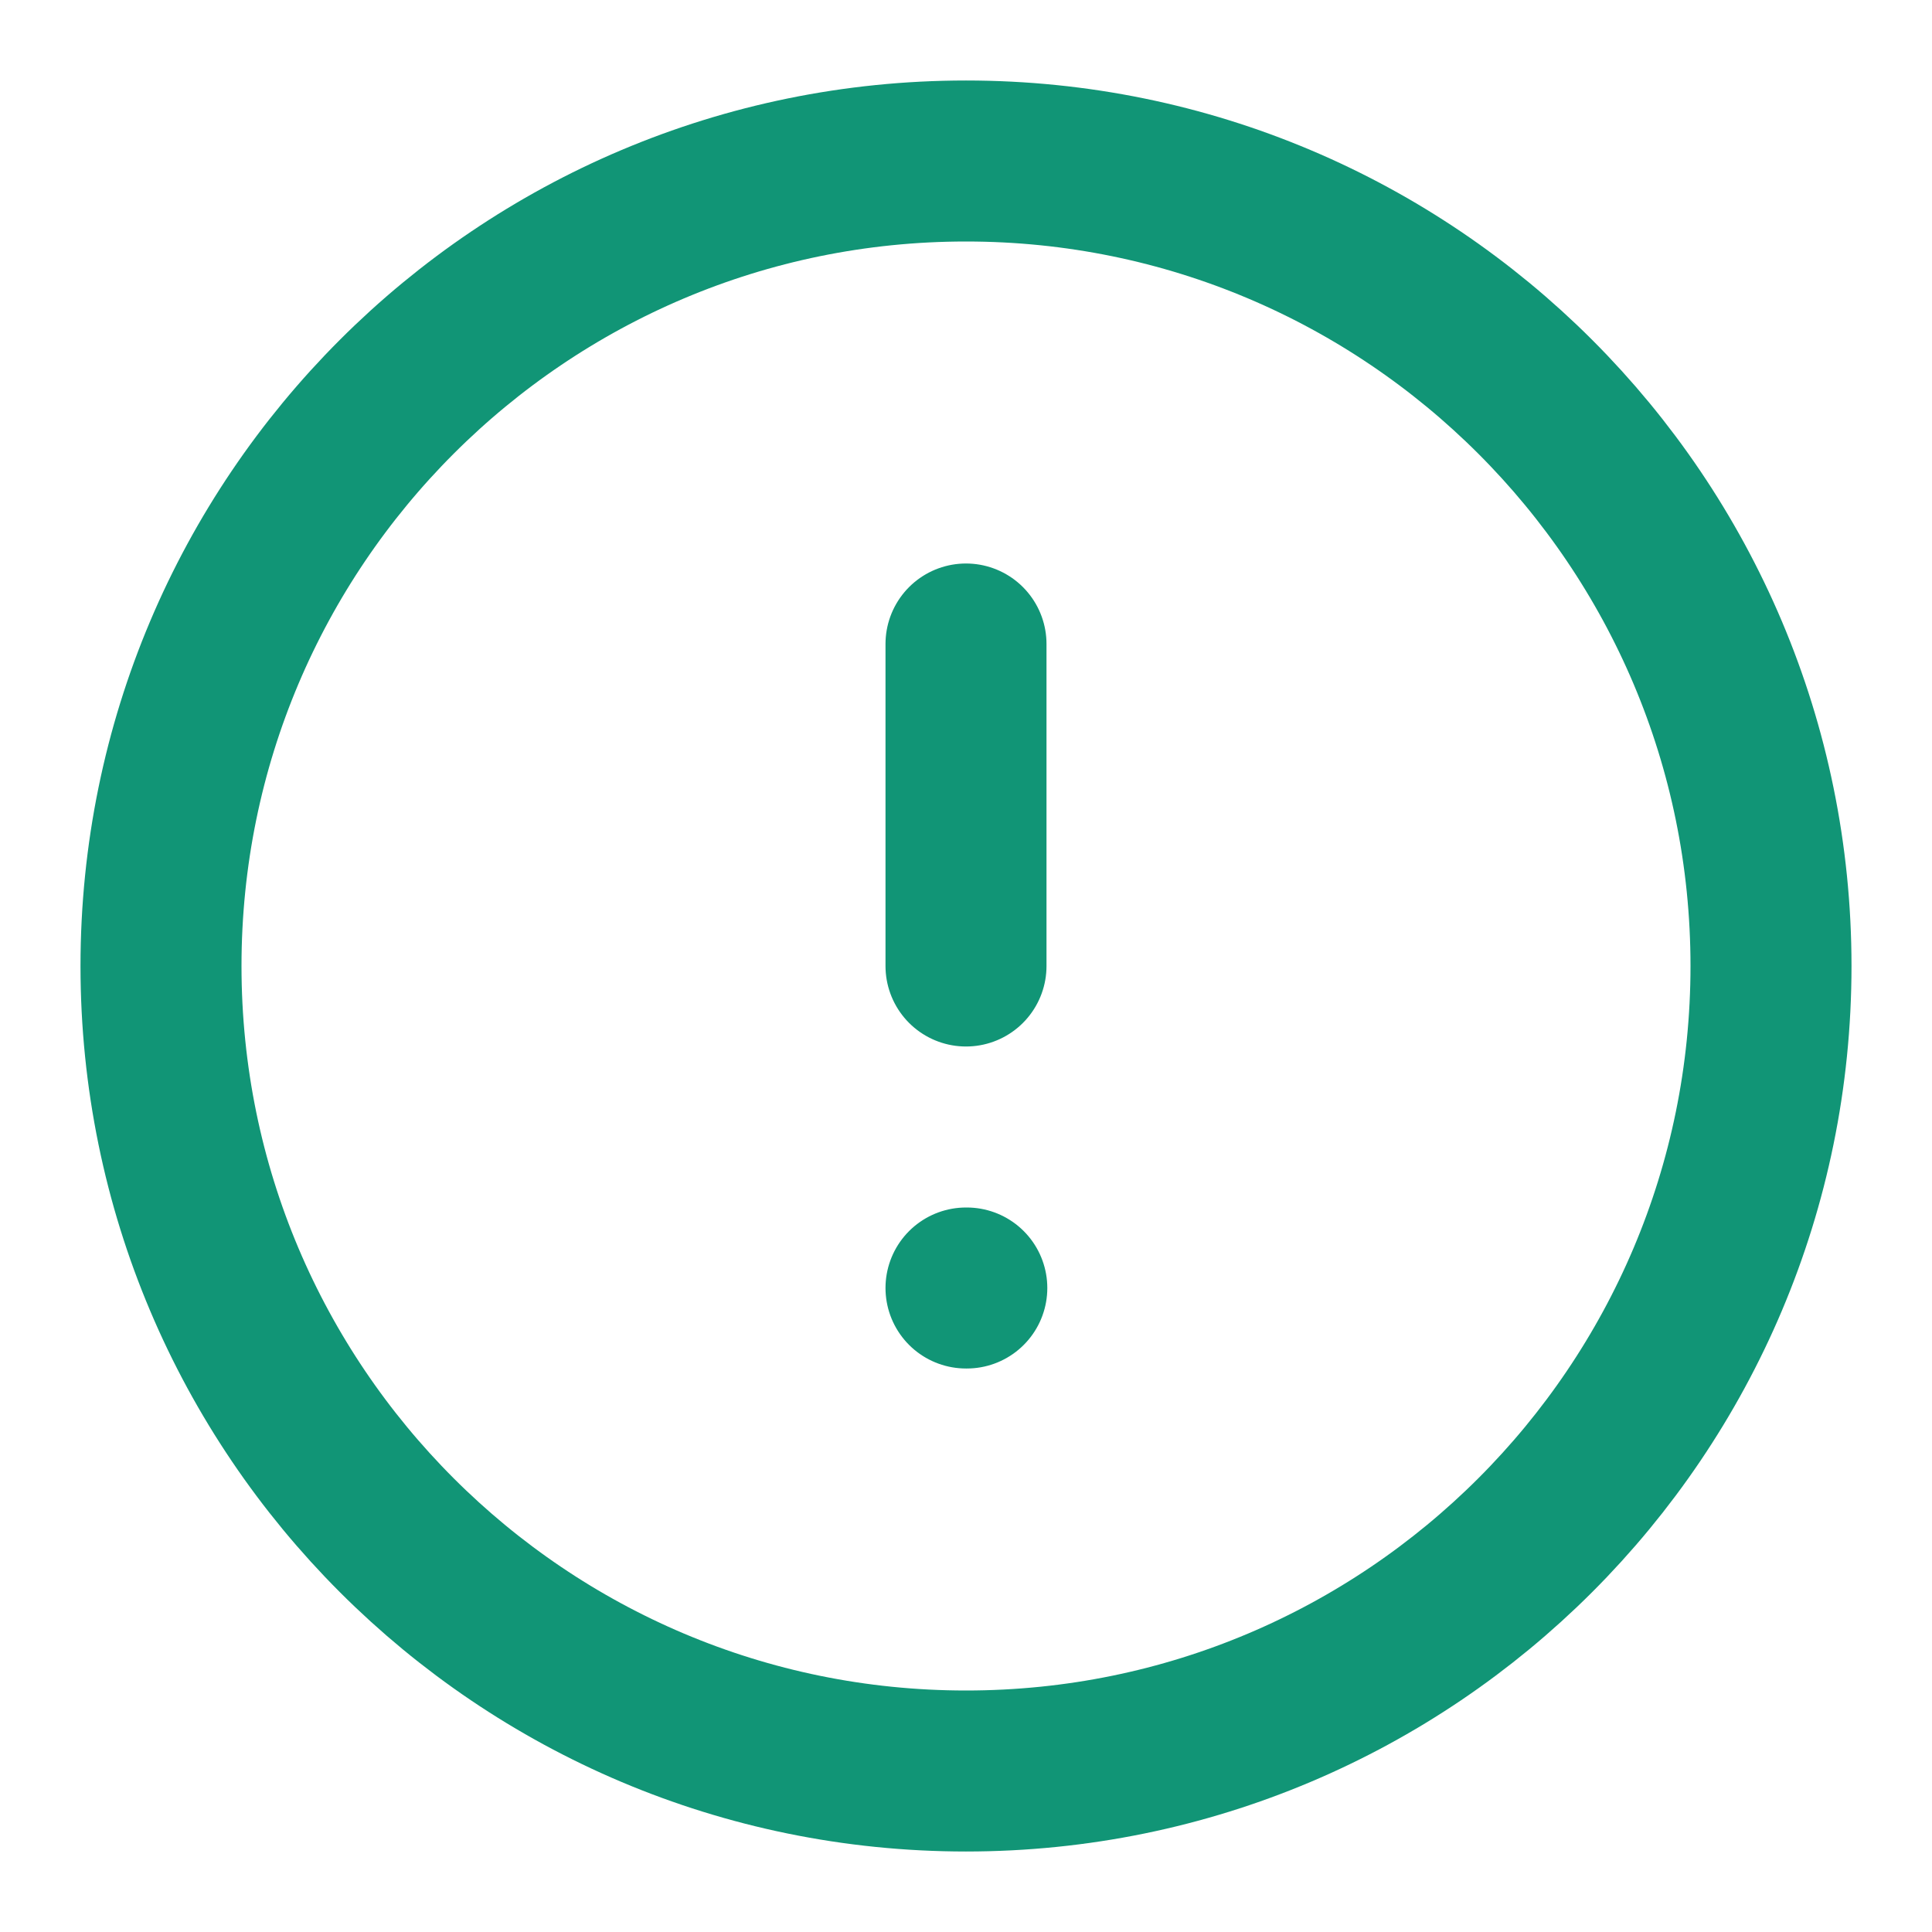
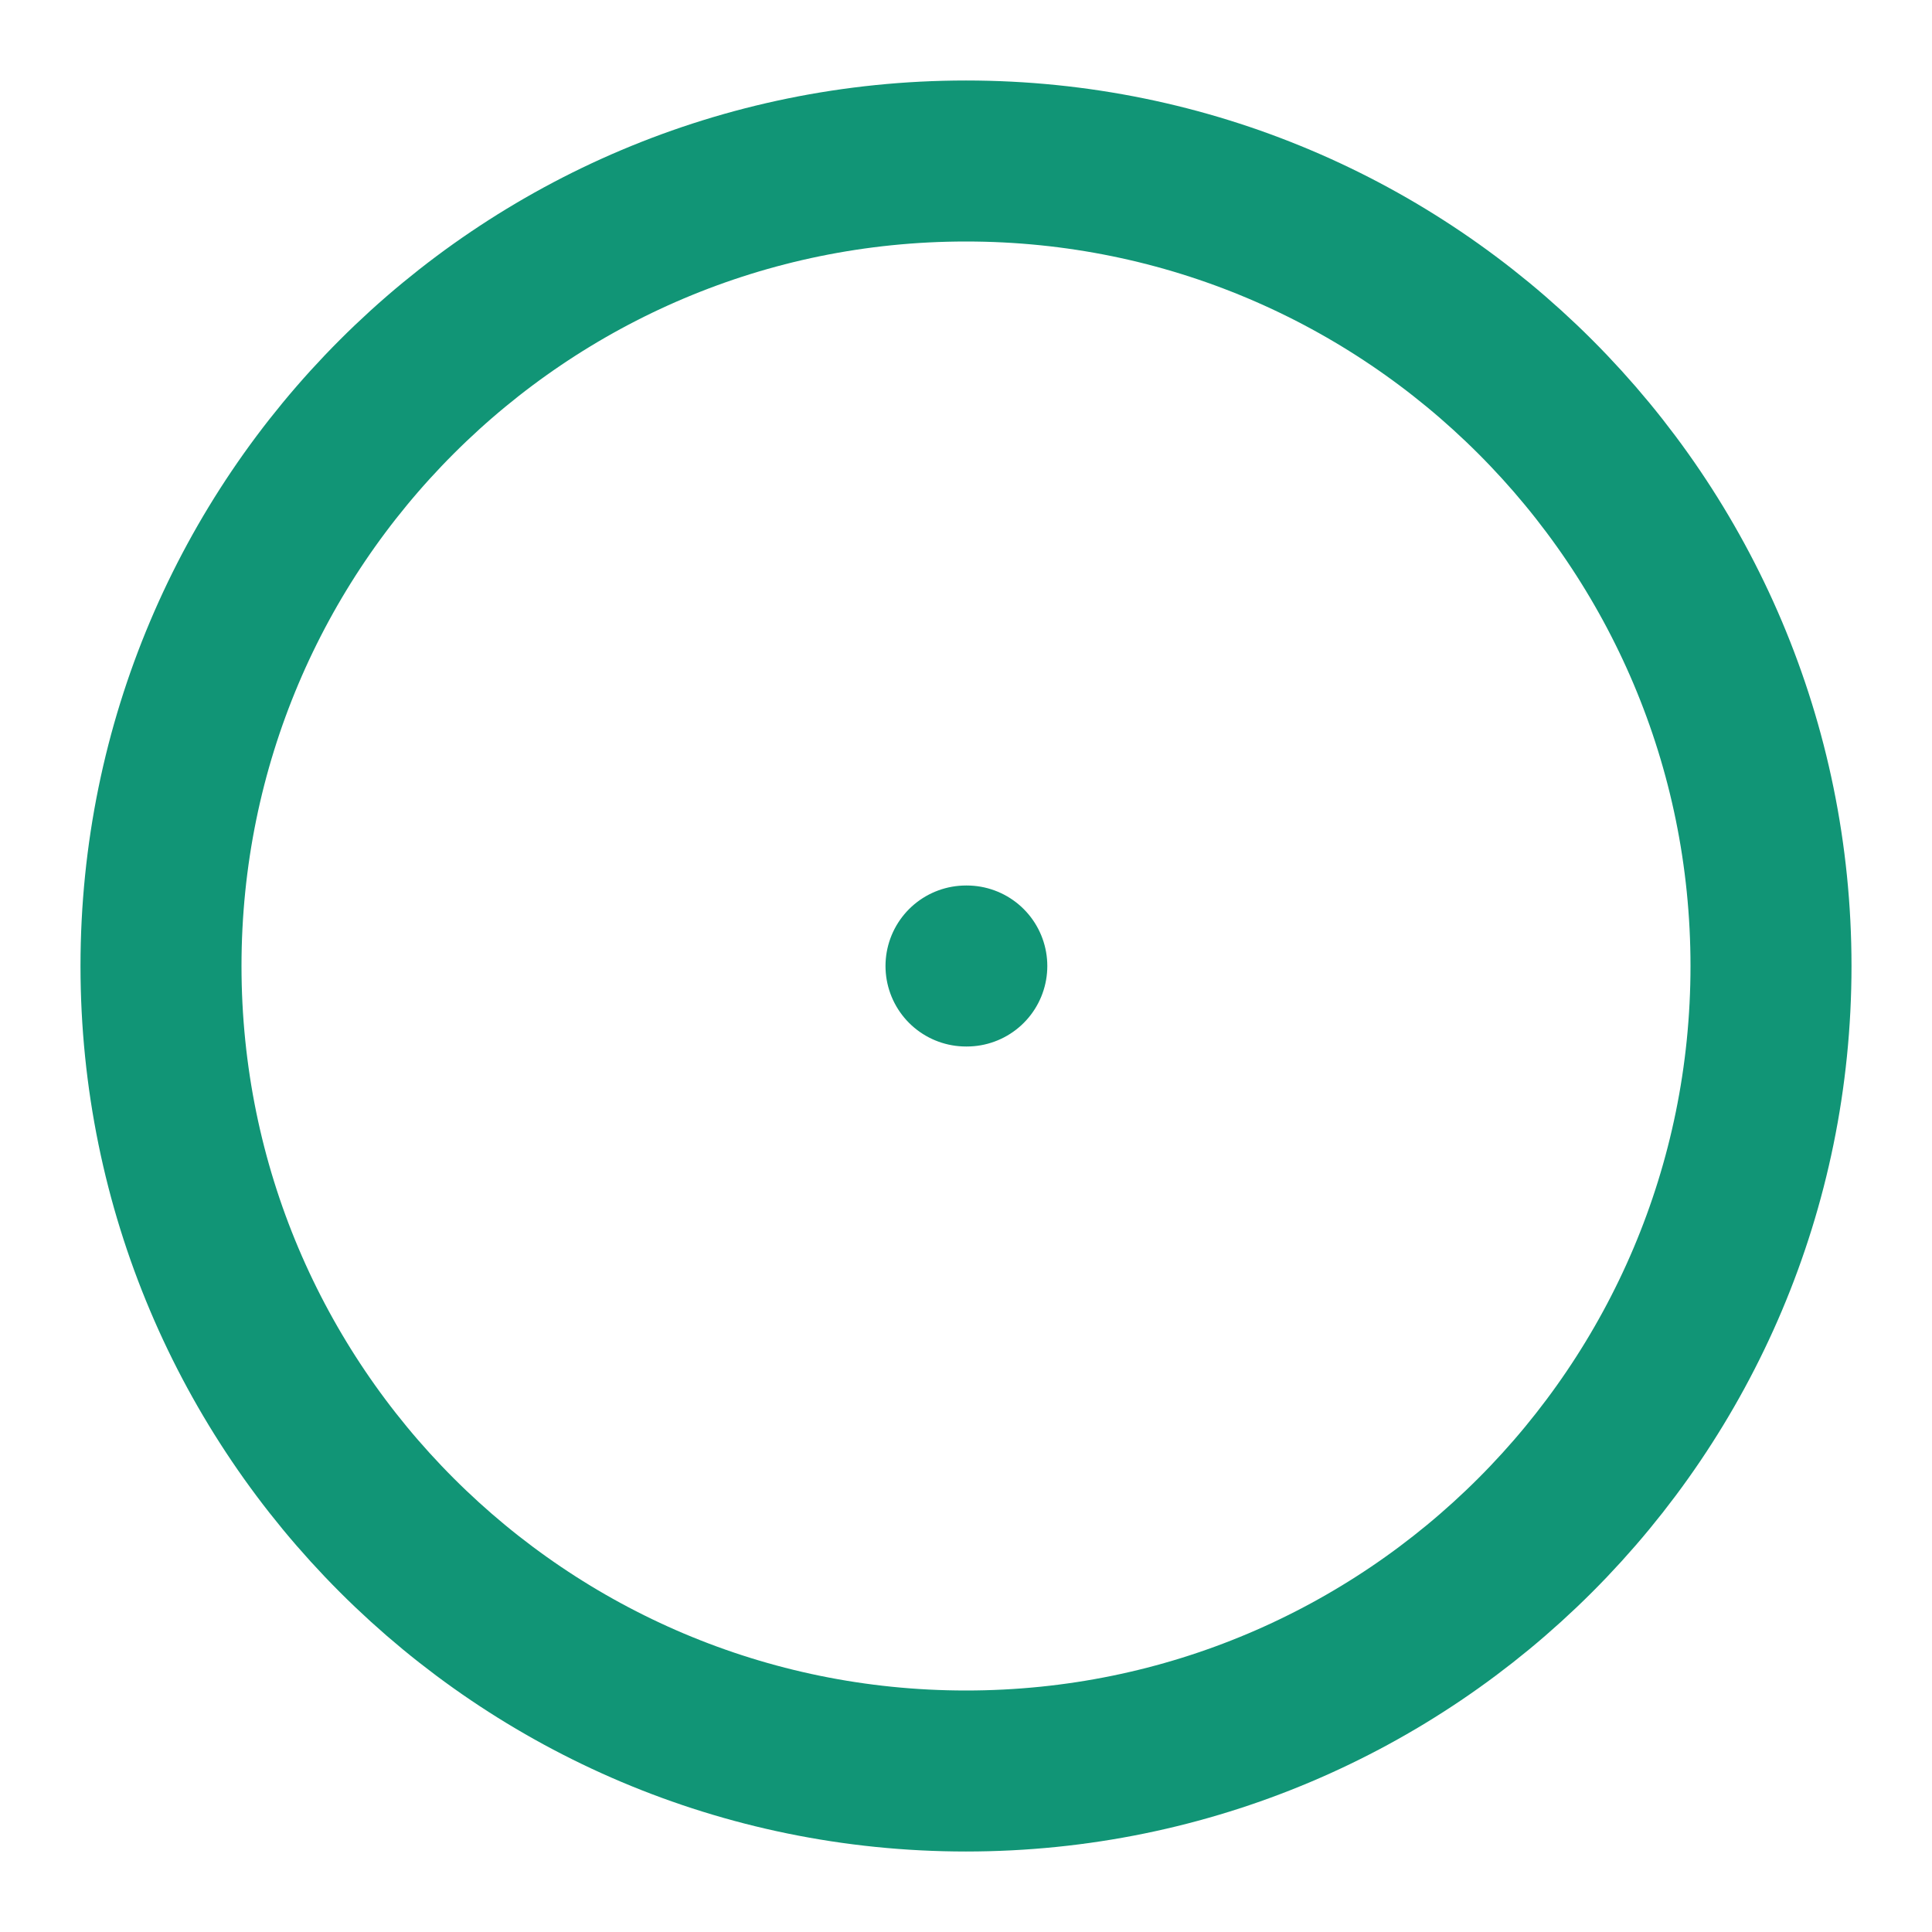
<svg xmlns="http://www.w3.org/2000/svg" width="24" height="24" viewBox="0 0 24 24" fill="none">
-   <path d="M12 8v4m0 4h.01M22 12c0 5.523-4.477 10-10 10S2 17.523 2 12 6.477 2 12 2s10 4.477 10 10z" stroke="#119576" stroke-width="2" stroke-linecap="round" stroke-linejoin="round" />
+   <path d="M12 8m0 4h.01M22 12c0 5.523-4.477 10-10 10S2 17.523 2 12 6.477 2 12 2s10 4.477 10 10z" stroke="#119576" stroke-width="2" stroke-linecap="round" stroke-linejoin="round" />
</svg>